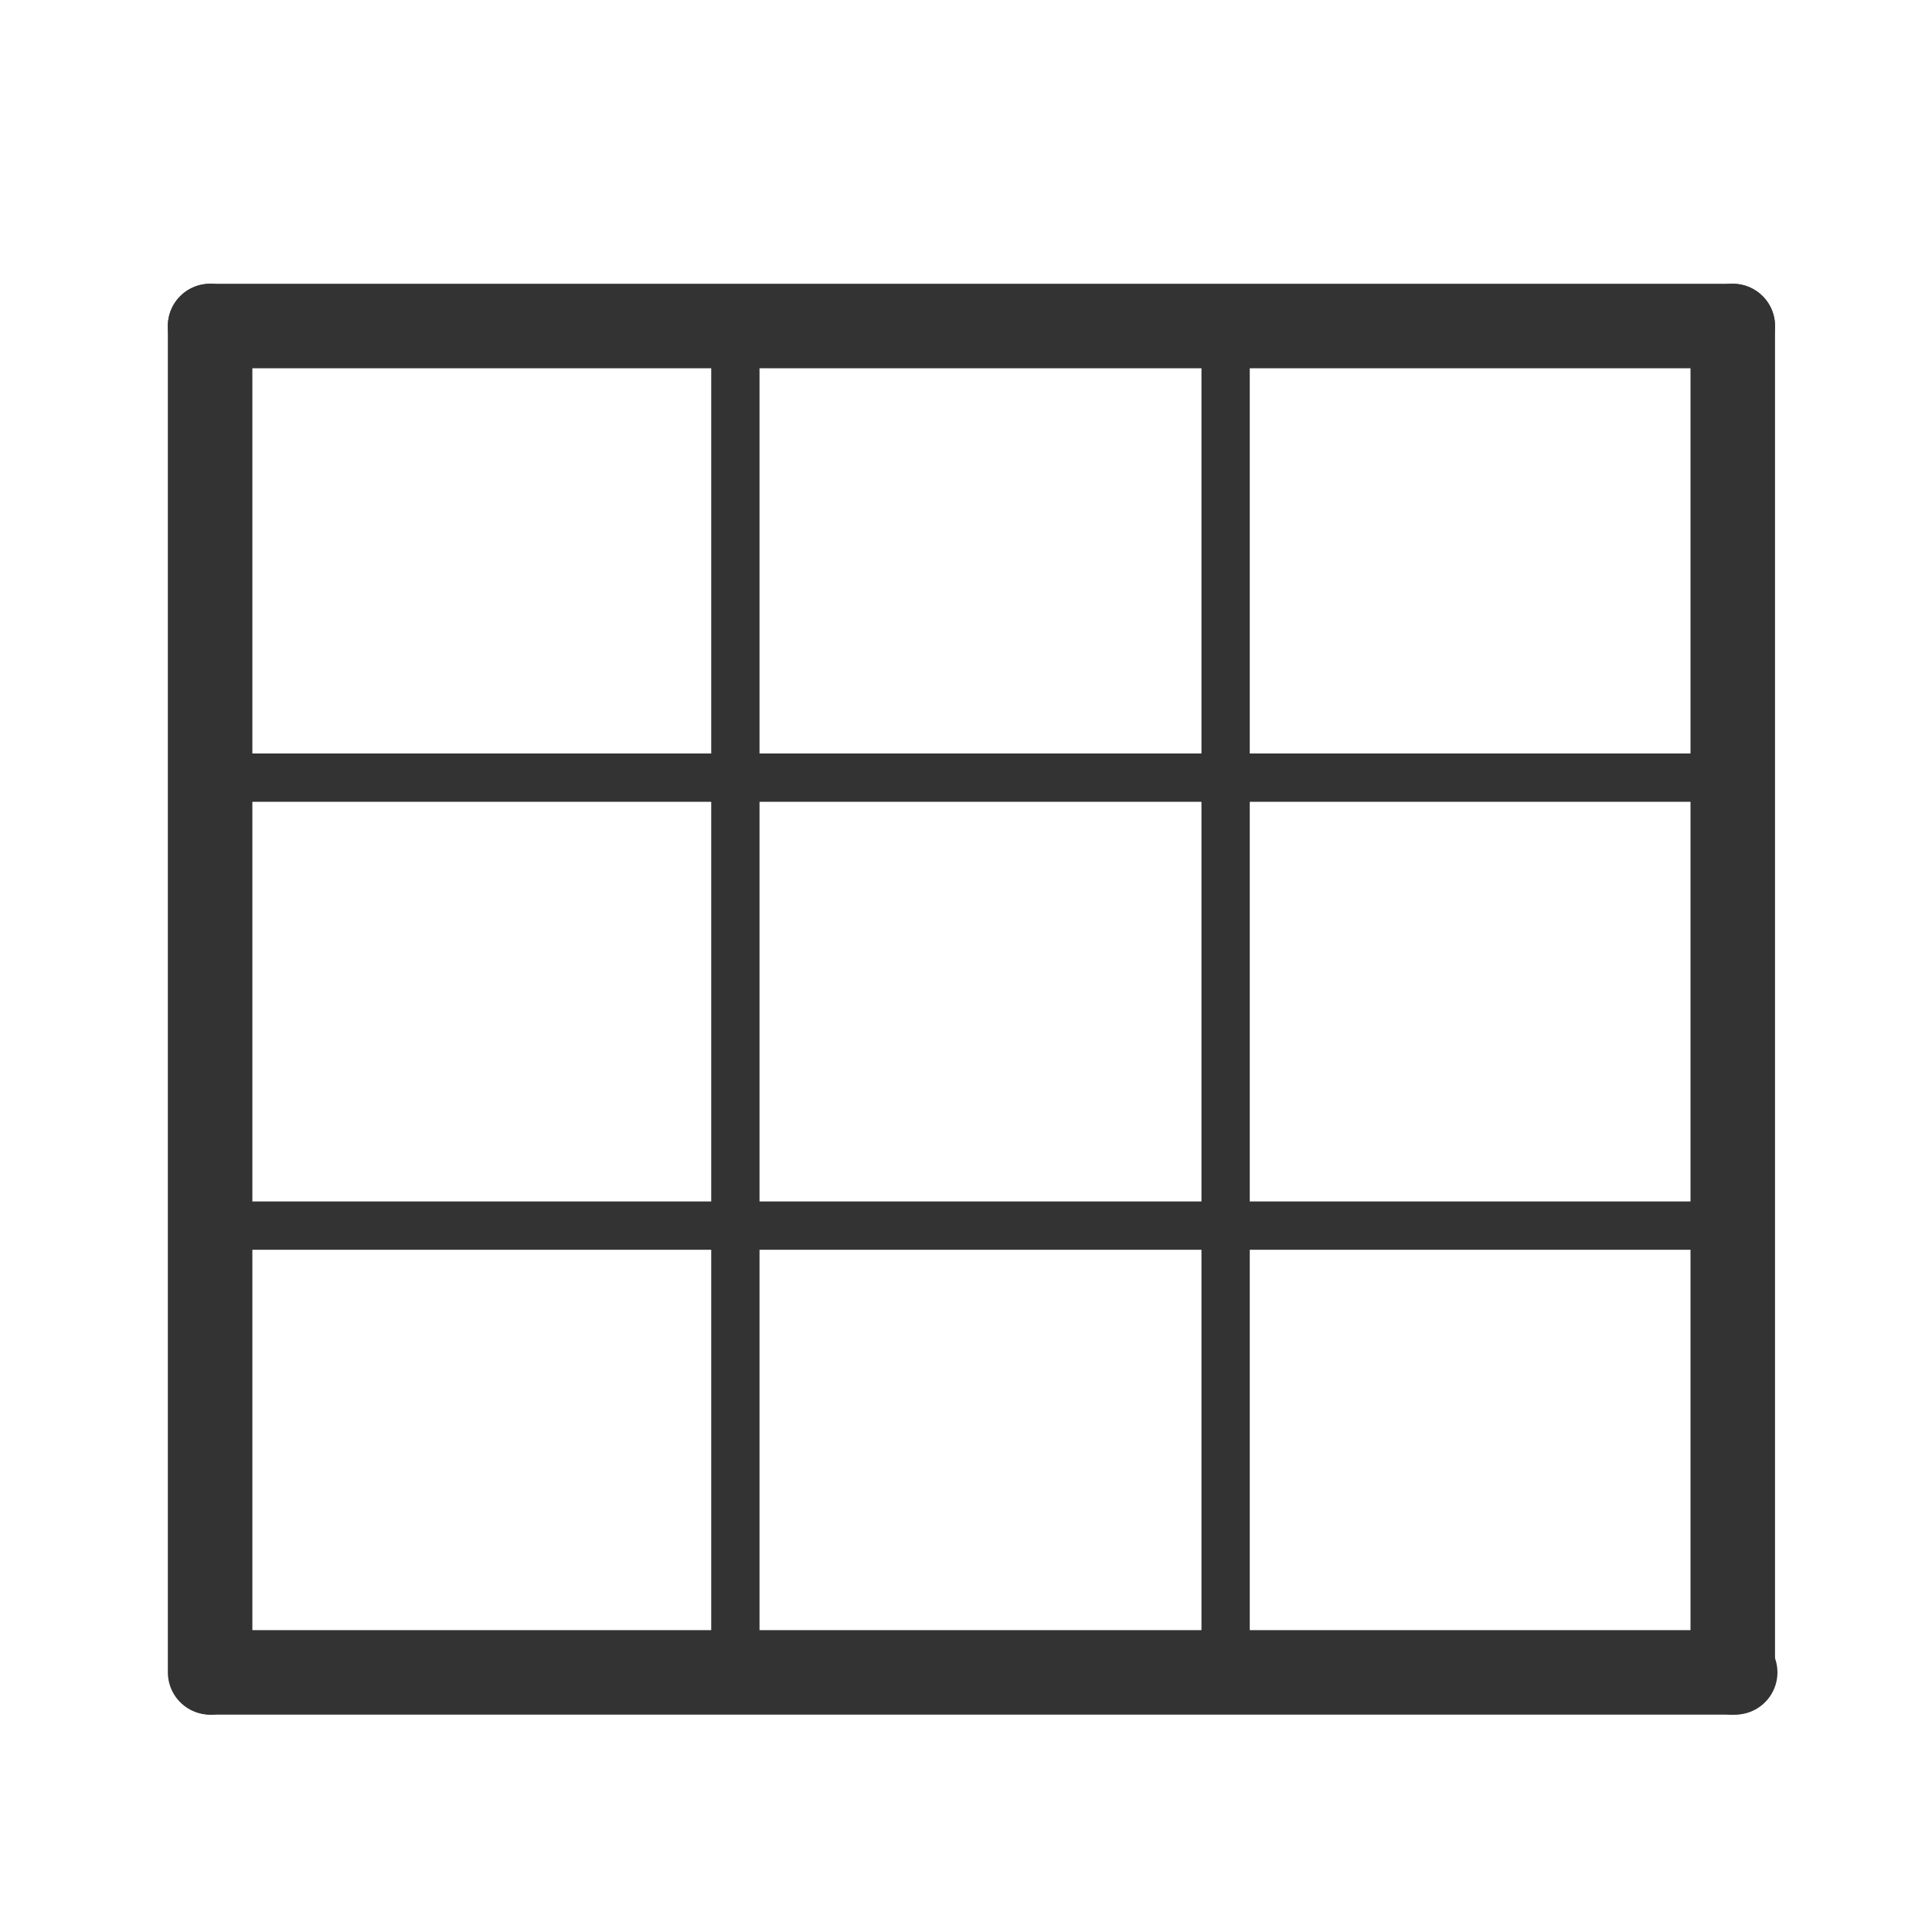
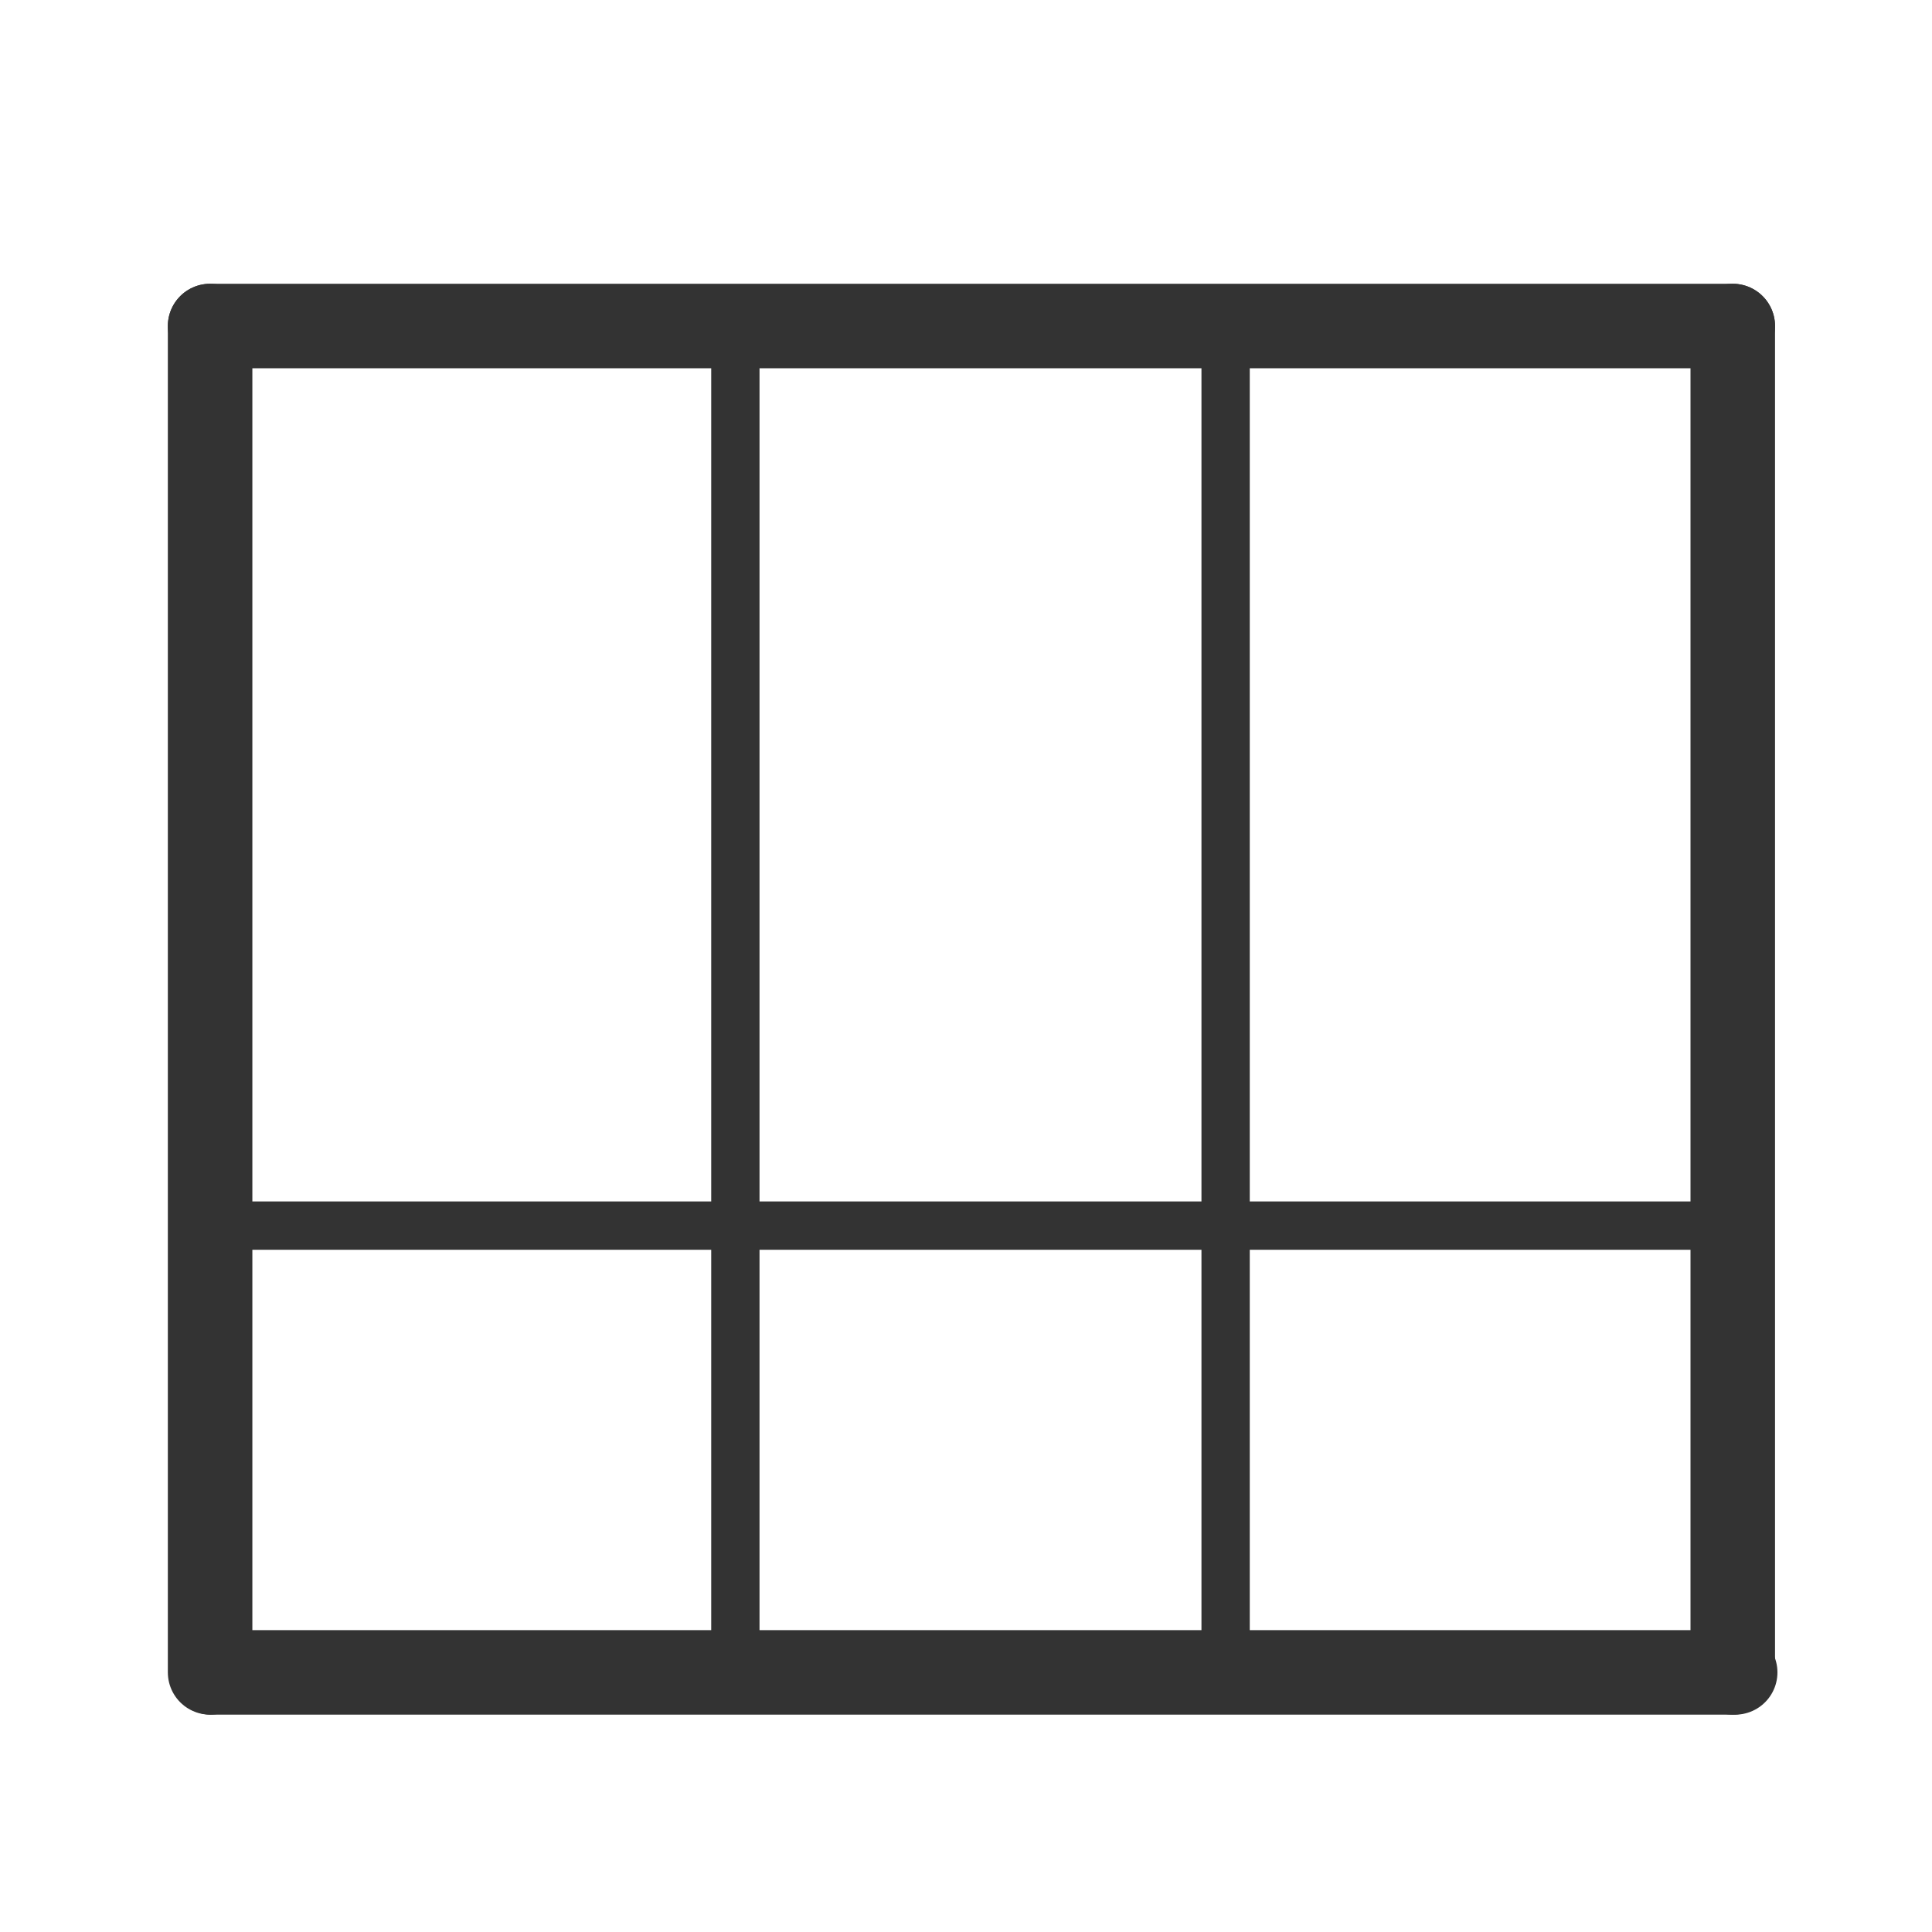
<svg xmlns="http://www.w3.org/2000/svg" version="1.1" x="0px" y="0px" viewBox="0 0 160 160" style="enable-background:new 0 0 160 160;" xml:space="preserve">
  <style type="text/css">
	.st0{display:none;}
	.st1{fill-rule:evenodd;clip-rule:evenodd;fill:#C3C7C9;}
	.st2{display:inline;}
	.st3{fill:none;stroke:#333333;stroke-width:7;stroke-linecap:round;}
	.st4{fill:#333333;stroke:#333333;stroke-miterlimit:10;}
	.st5{display:inline;fill:none;stroke:#333333;stroke-width:7;stroke-linecap:round;}
	.st6{display:inline;fill:none;stroke:#333333;stroke-width:7;stroke-linecap:round;stroke-miterlimit:20;}
	.st7{display:inline;fill:none;stroke:#333333;stroke-width:4;stroke-linecap:round;}
	.st8{fill:none;stroke:#333333;stroke-width:4;stroke-linecap:round;}
	.st9{fill:none;stroke:#333333;stroke-width:7;stroke-linecap:round;stroke-miterlimit:20;}
	.st10{display:inline;fill:none;stroke:#333333;stroke-width:3;stroke-linecap:round;stroke-miterlimit:10;}
	.st11{display:inline;fill:none;stroke:#333333;stroke-width:6;stroke-linecap:round;stroke-miterlimit:10;}
</style>
  <g id="Schuine_kast" class="st0">
    <path class="st1" d="M30,45.5c-3.3,0-6,2.7-6,6v67.1h-8V51.5c0-7.7,6.3-14,14-14h100c7.7,0,14,6.3,14,14V119H88.7V45.5H30z    M96.7,45.5v20.4H136V51.5c0-3.3-2.7-6-6-6H96.7z M136,73.8H96.7v37.1H136V73.8z" />
    <g class="st2">
      <line class="st3" x1="15.5" y1="139.9" x2="15.5" y2="25.9" />
-       <line class="st3" x1="144.5" y1="139.9" x2="144.5" y2="82.9" />
      <polyline class="st3" points="15.5,25.9 58.5,25.9 84.4,25.9   " />
      <line class="st3" x1="58.5" y1="139.9" x2="58.5" y2="25.9" />
      <line class="st3" x1="101.5" y1="139.9" x2="101.5" y2="42.1" />
      <line class="st3" x1="16" y1="139.9" x2="144.5" y2="139.9" />
      <line class="st3" x1="84.4" y1="25.9" x2="144.5" y2="82.9" />
      <circle class="st4" cx="46.9" cy="98" r="3.1" />
      <circle class="st4" cx="133.5" cy="98" r="3.1" />
      <circle class="st4" cx="90.4" cy="98" r="3.1" />
    </g>
  </g>
  <g id="Hoekkast" class="st0">
    <line class="st5" x1="14.8" y1="140.3" x2="14.8" y2="26.3" />
    <line class="st5" x1="59.3" y1="140.3" x2="59.3" y2="26.3" />
    <line class="st5" x1="14.9" y1="140.3" x2="143.9" y2="140.3" />
-     <line class="st5" x1="14.8" y1="26.3" x2="143.8" y2="26.3" />
    <line class="st6" x1="143.8" y1="140.3" x2="143.8" y2="26.3" />
    <line class="st7" x1="59.3" y1="64.5" x2="143.8" y2="64.5" />
    <line class="st7" x1="59.3" y1="102.4" x2="144.2" y2="102.4" />
    <g id="Laag_5" class="st2">
	</g>
  </g>
  <g id="Open_kast">
    <line class="st3" x1="17.4" y1="138.5" x2="17.4" y2="27" />
    <line class="st8" x1="60.9" y1="138.5" x2="60.9" y2="27" />
    <line class="st3" x1="17.5" y1="138.5" x2="143.7" y2="138.5" />
    <line class="st8" x1="101.5" y1="138.5" x2="101.5" y2="27" />
    <line class="st3" x1="17.4" y1="27" x2="143.5" y2="27" />
    <line class="st9" x1="143.5" y1="138.5" x2="143.5" y2="27" />
-     <line class="st8" x1="17.4" y1="64.4" x2="143.5" y2="64.4" />
    <line class="st8" x1="17.9" y1="101.5" x2="144" y2="101.5" />
  </g>
  <g id="tv_x5F_meubel" class="st0">
    <line class="st10" x1="37.7" y1="134.6" x2="42.7" y2="128.5" />
    <line class="st10" x1="25.6" y1="128.6" x2="25.6" y2="134.6" />
    <line class="st10" x1="132.8" y1="128.6" x2="132.8" y2="134.6" />
    <line class="st11" x1="119.2" y1="120.1" x2="130.3" y2="120.1" />
    <line class="st11" x1="119.2" y1="102.5" x2="130.3" y2="102.5" />
    <line class="st11" x1="29.9" y1="120.1" x2="40.7" y2="120.1" />
    <line class="st11" x1="29.9" y1="102.5" x2="40.7" y2="102.5" />
    <line class="st11" x1="16.7" y1="111.4" x2="53.4" y2="111.4" />
    <line class="st11" x1="142.9" y1="111.4" x2="106" y2="111.4" />
    <line class="st11" x1="106" y1="96.1" x2="106" y2="126.5" />
    <line class="st11" x1="53.9" y1="95.5" x2="53.9" y2="127" />
    <line class="st11" x1="16.7" y1="94.2" x2="16.7" y2="128.5" />
    <line class="st11" x1="16.7" y1="128.5" x2="142.9" y2="128.5" />
    <line class="st11" x1="142.9" y1="128.5" x2="142.9" y2="94.2" />
    <line class="st11" x1="16.7" y1="94.2" x2="142.9" y2="94.2" />
-     <line class="st11" x1="34.3" y1="35.2" x2="34.3" y2="85.3" />
    <line class="st11" x1="34.3" y1="85.3" x2="125.1" y2="85.3" />
    <line class="st11" x1="125.1" y1="85.3" x2="125.1" y2="35.7" />
    <line class="st11" x1="34.3" y1="35.2" x2="125.1" y2="35.2" />
    <line class="st10" x1="37.4" y1="134.6" x2="25.6" y2="134.6" />
    <line class="st10" x1="132.8" y1="134.6" x2="121" y2="134.6" />
    <line class="st10" x1="116.9" y1="128.6" x2="121.4" y2="134.7" />
  </g>
</svg>